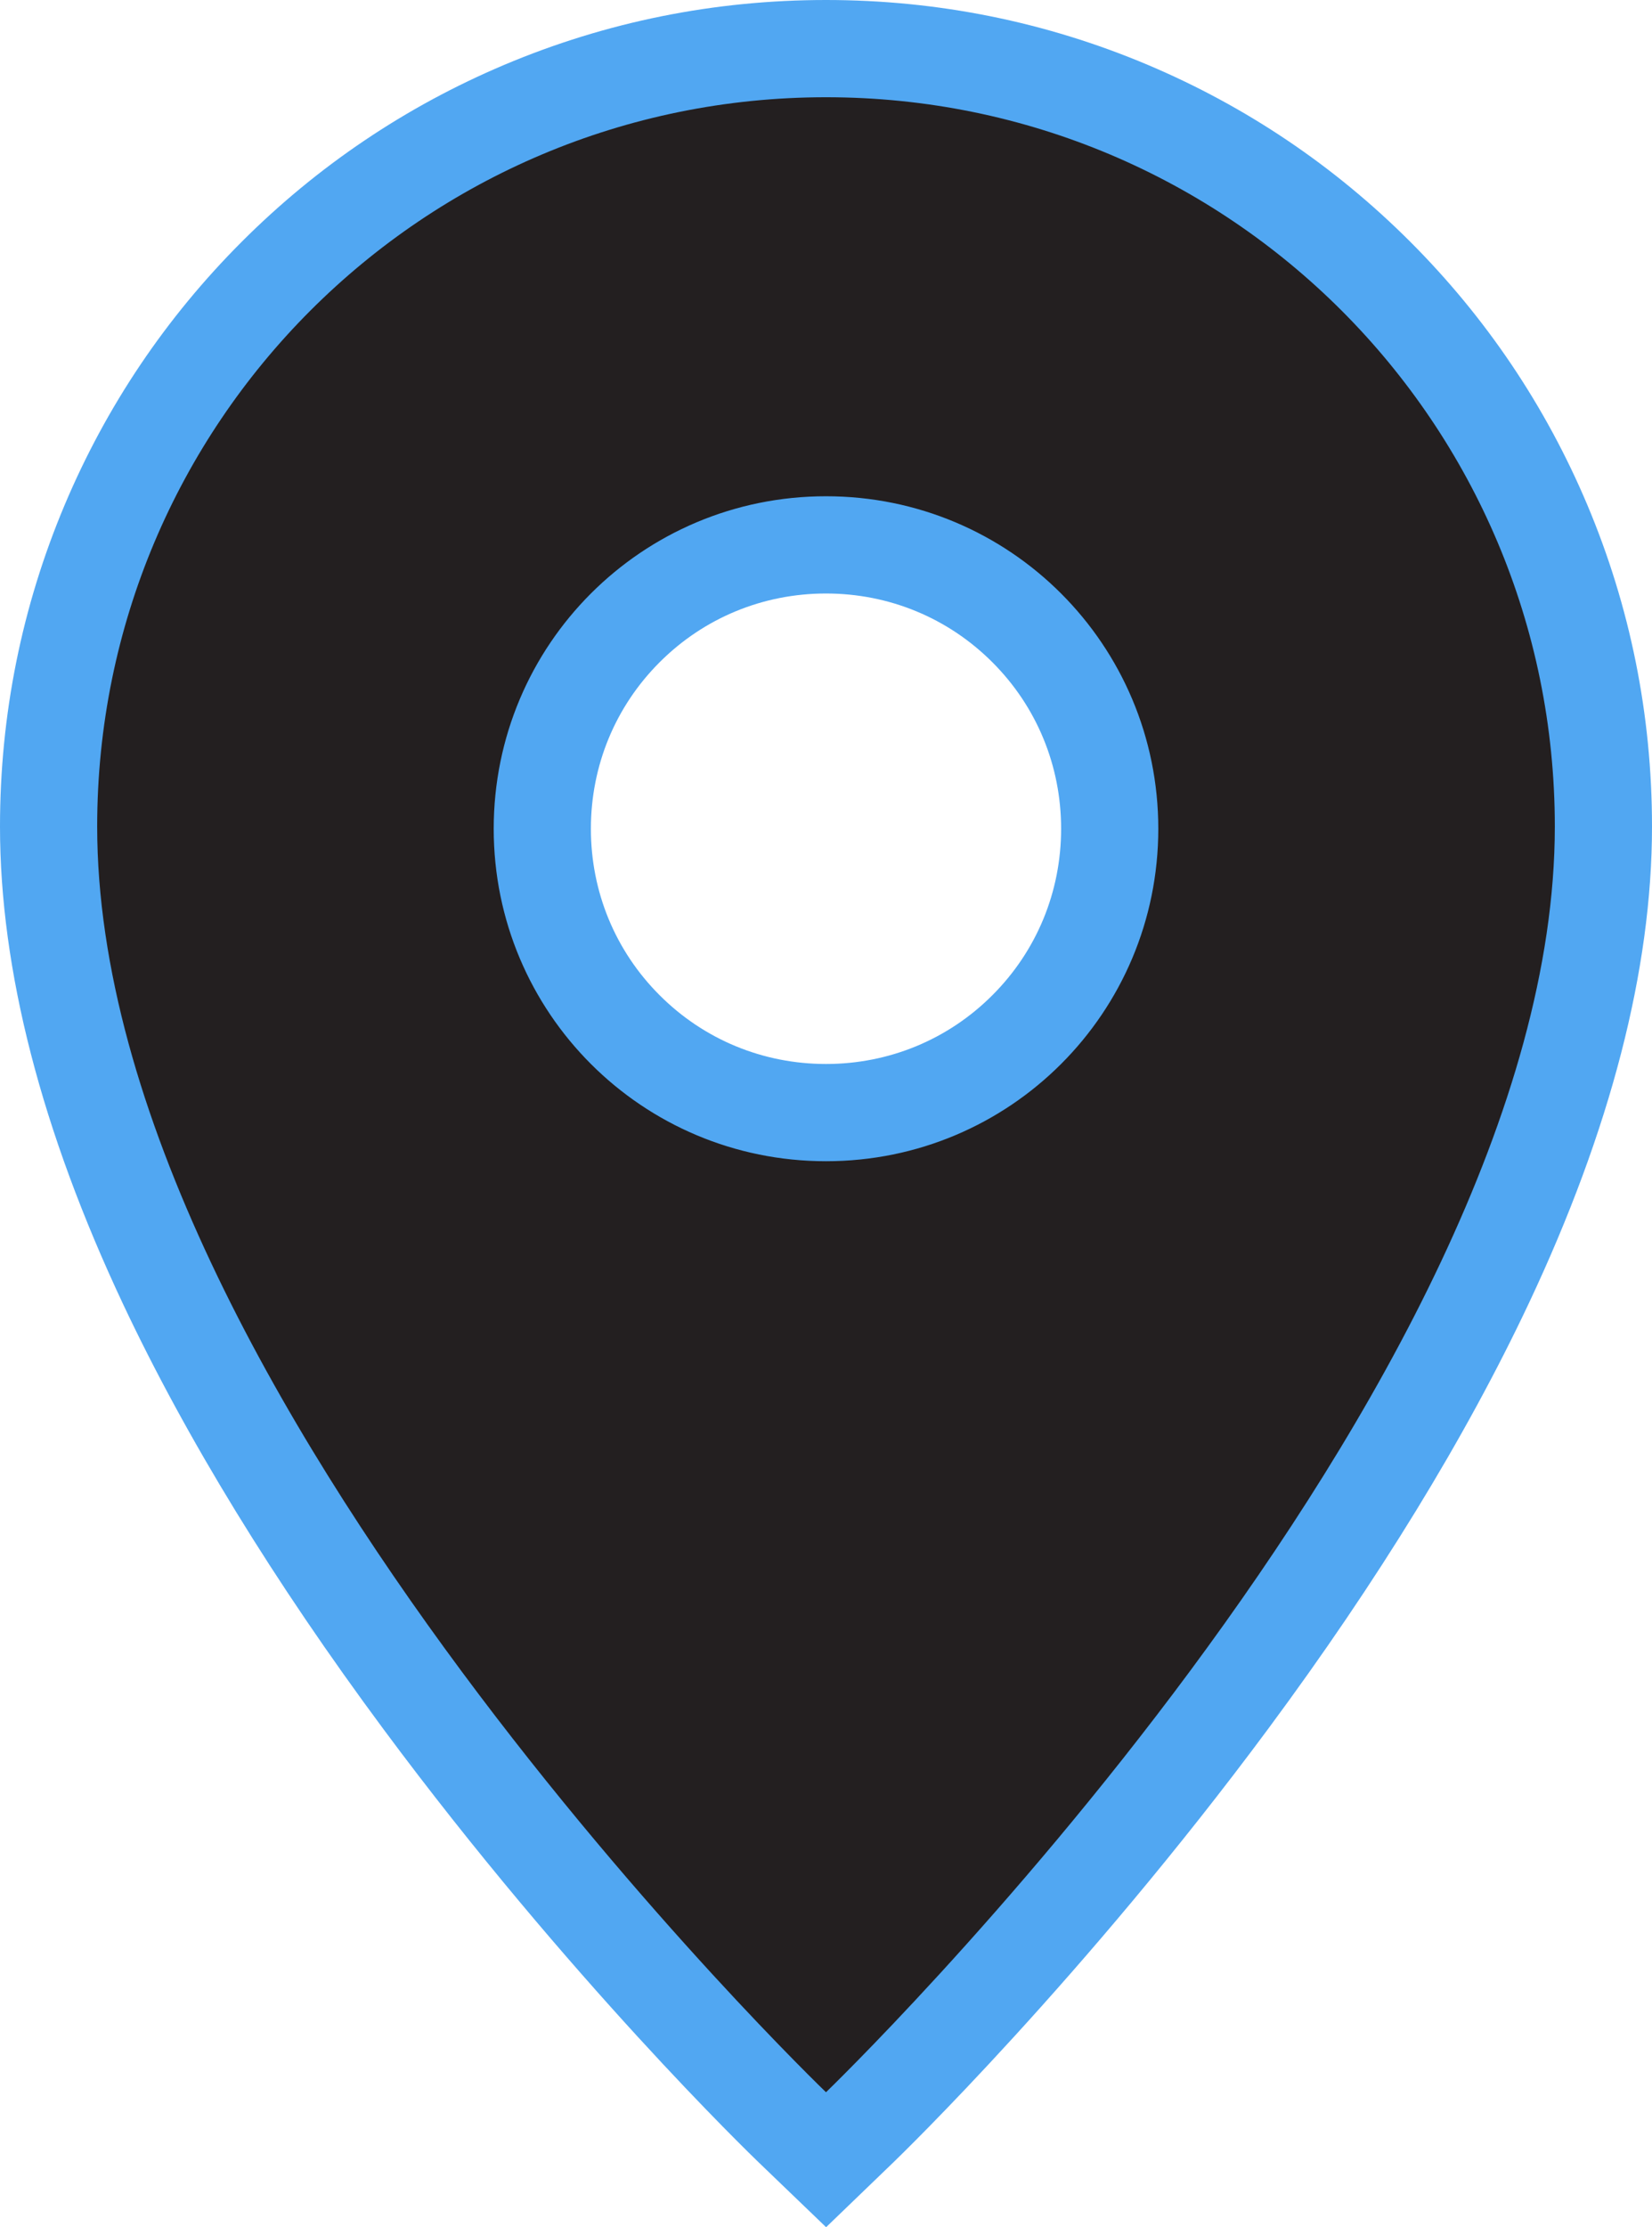
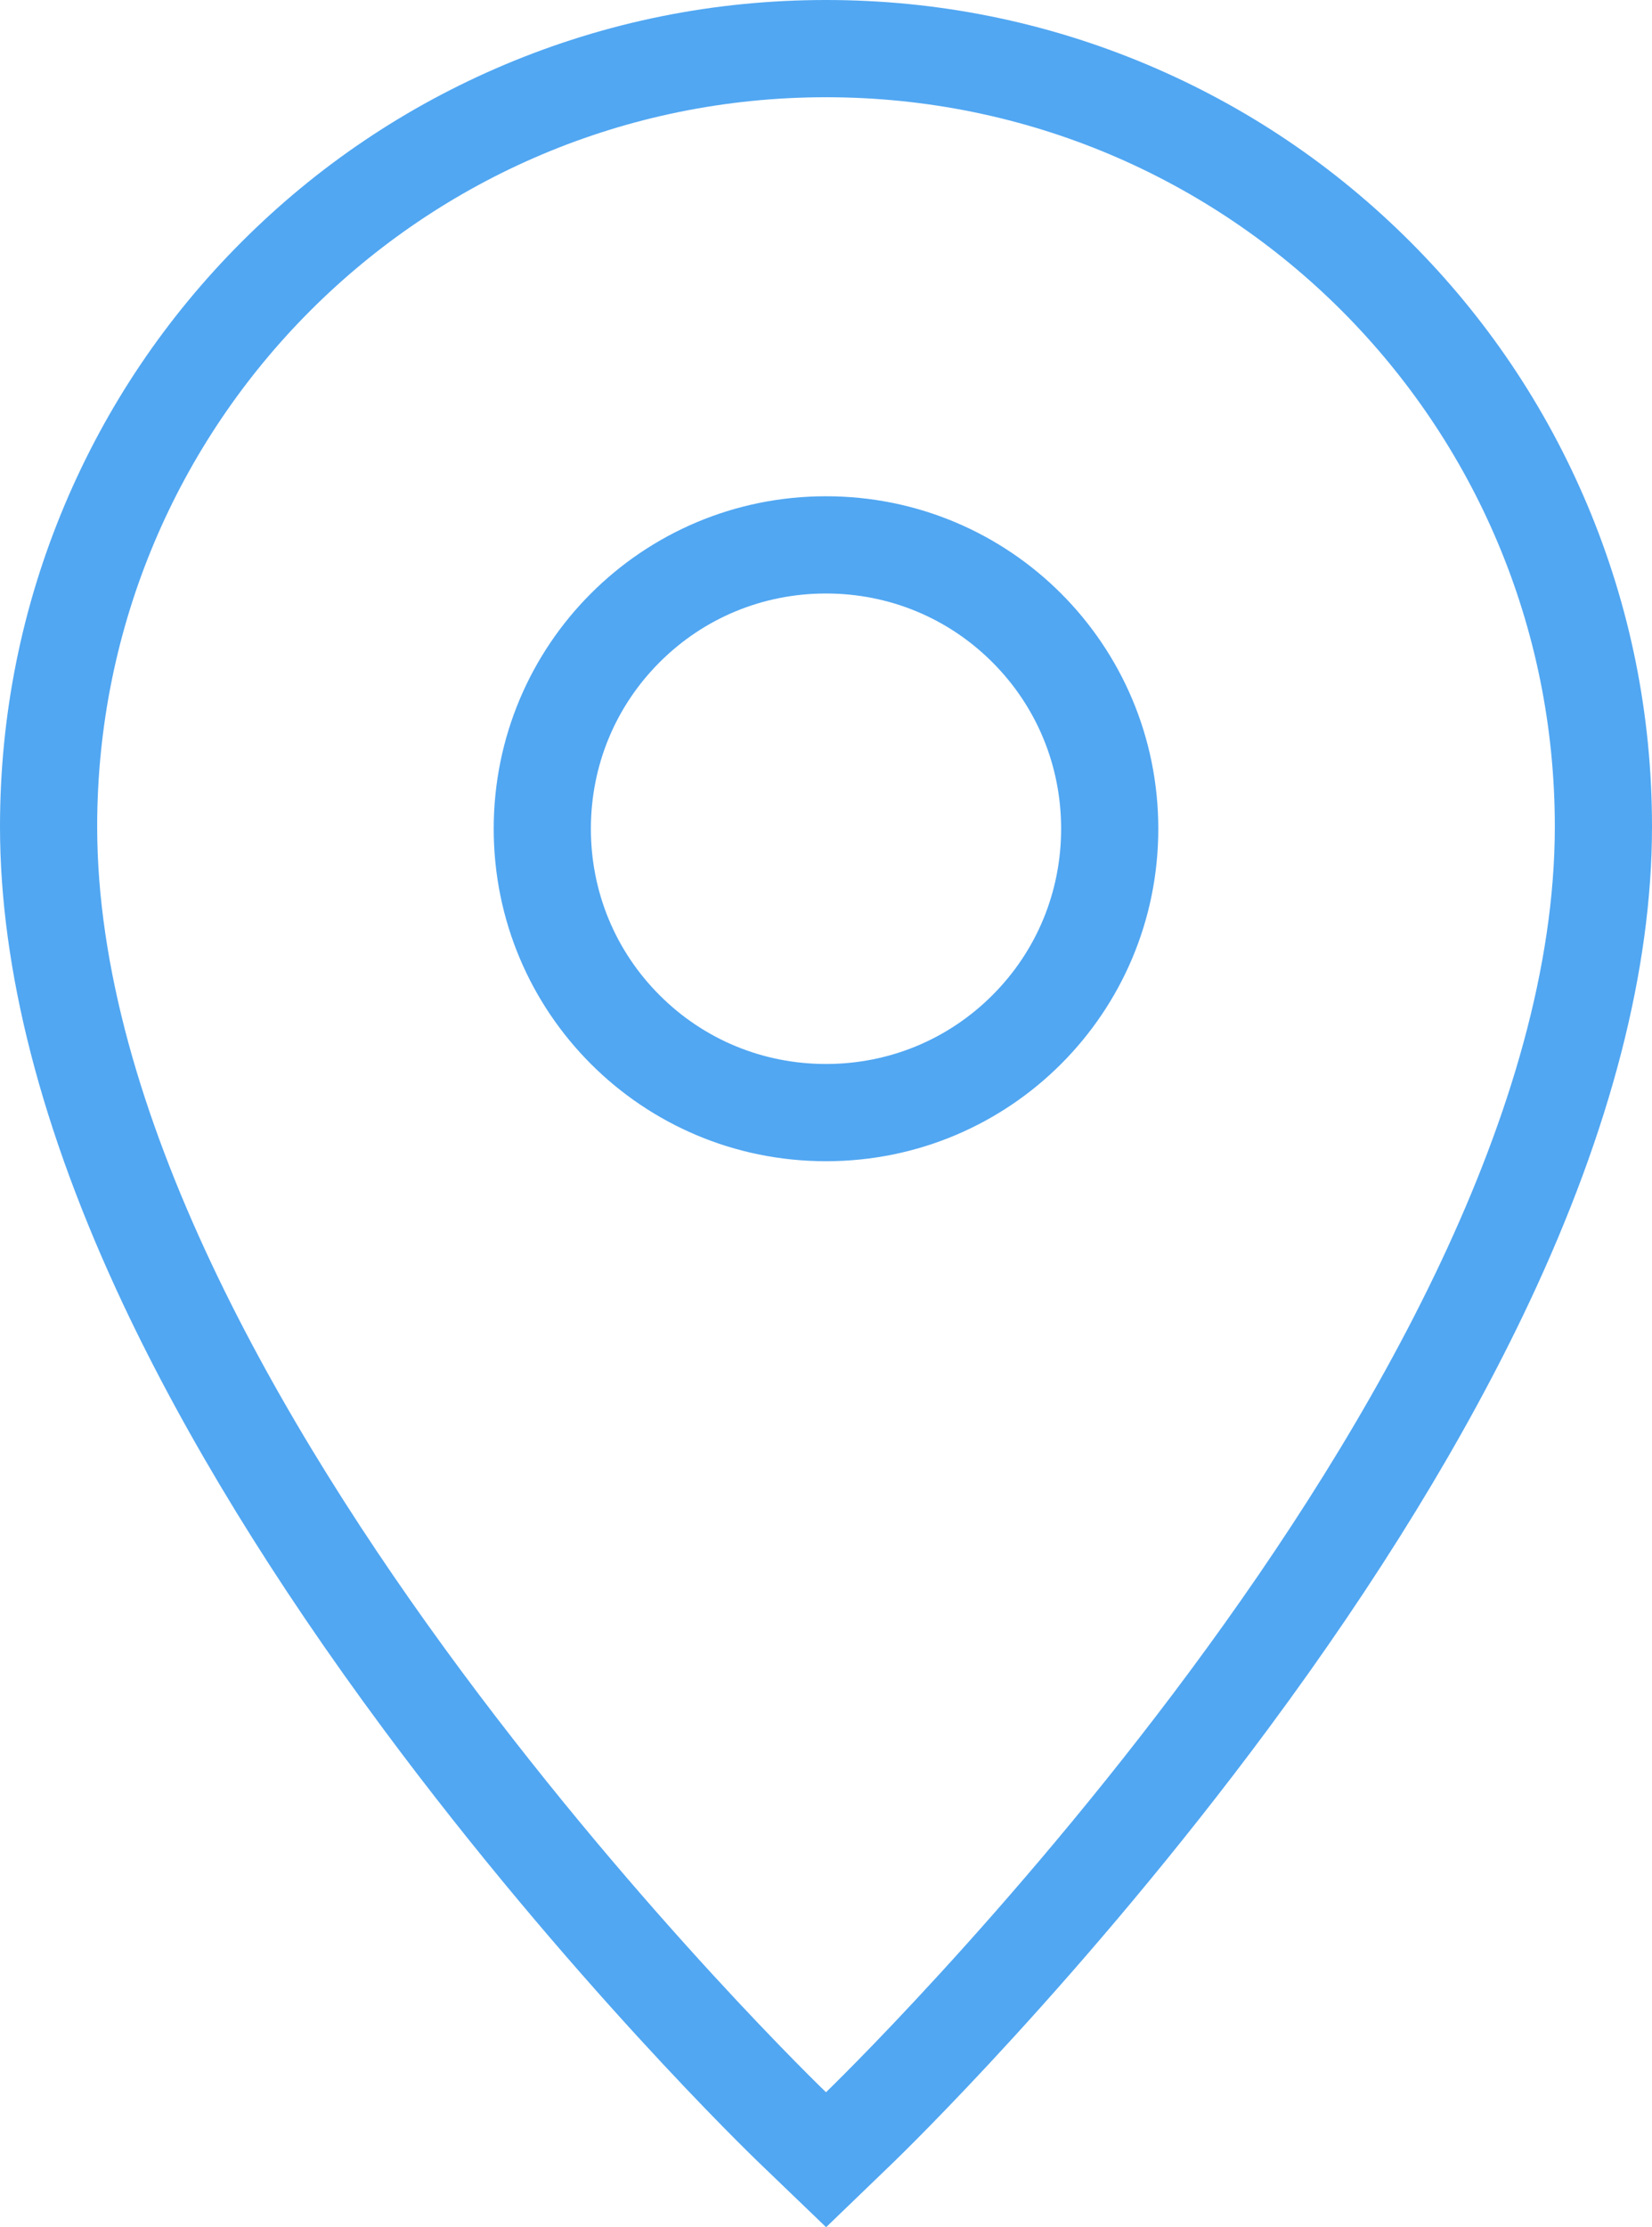
<svg xmlns="http://www.w3.org/2000/svg" width="34" height="45.809" viewBox="0 0 34 45.809">
  <g id="Marker_Active" data-name="Marker Active" transform="translate(-15.1 -3)" fill="#231f20">
-     <path d="M 32.101 47.421 L 31.407 46.755 C 31.252 46.605 27.554 43.037 23.797 37.972 C 21.58 34.984 19.811 32.1 18.539 29.399 C 16.921 25.962 16.1 22.8 16.1 20 C 16.1 15.72 17.762 11.7 20.781 8.681 C 23.8 5.662 27.82 4 32.1 4 C 36.38 4 40.4 5.662 43.419 8.681 C 46.438 11.7 48.1 15.72 48.1 20 C 48.1 22.79 47.279 25.946 45.661 29.38 C 44.389 32.079 42.62 34.964 40.403 37.955 C 36.647 43.024 32.949 46.604 32.794 46.754 L 32.101 47.421 Z M 32.1 14.207 C 30.537 14.207 29.07 14.813 27.969 15.914 C 26.867 17.015 26.261 18.482 26.261 20.046 C 26.261 21.609 26.867 23.076 27.969 24.177 C 29.07 25.278 30.537 25.884 32.1 25.884 C 33.663 25.884 35.13 25.278 36.231 24.177 C 37.333 23.076 37.939 21.609 37.939 20.046 C 37.939 18.482 37.333 17.015 36.231 15.914 C 35.13 14.813 33.663 14.207 32.1 14.207 Z" stroke="none" />
    <path d="M 32.1 5 C 23.802 5 17.1 11.702 17.1 20 C 17.1 31.626 32.1 46.033 32.1 46.033 C 32.1 46.033 47.1 31.581 47.1 20 C 47.1 11.702 40.398 5 32.1 5 M 32.1 26.884 C 28.316 26.884 25.261 23.83 25.261 20.046 C 25.261 16.261 28.316 13.207 32.1 13.207 C 35.884 13.207 38.939 16.261 38.939 20.046 C 38.939 23.83 35.884 26.884 32.1 26.884 M 32.1 3 C 34.397 3 36.625 3.449 38.722 4.334 C 40.748 5.19 42.566 6.414 44.126 7.974 C 45.686 9.534 46.91 11.352 47.766 13.378 C 48.651 15.475 49.1 17.703 49.1 20 C 49.1 22.939 48.247 26.238 46.565 29.806 C 45.265 32.564 43.462 35.506 41.207 38.55 C 37.401 43.686 33.646 47.321 33.488 47.474 L 32.102 48.809 L 30.715 47.476 C 30.557 47.324 26.8 43.699 22.994 38.568 C 20.738 35.527 18.935 32.585 17.634 29.825 C 15.953 26.254 15.1 22.949 15.1 20 C 15.1 17.703 15.549 15.475 16.434 13.378 C 17.29 11.352 18.514 9.534 20.074 7.974 C 21.634 6.414 23.452 5.19 25.478 4.334 C 27.575 3.449 29.803 3 32.1 3 Z M 32.1 24.884 C 33.396 24.884 34.612 24.382 35.524 23.47 C 36.437 22.558 36.939 21.342 36.939 20.046 C 36.939 18.75 36.437 17.533 35.524 16.621 C 34.612 15.709 33.396 15.207 32.1 15.207 C 30.804 15.207 29.588 15.709 28.676 16.621 C 27.763 17.533 27.261 18.75 27.261 20.046 C 27.261 21.342 27.763 22.558 28.676 23.47 C 29.588 24.382 30.804 24.884 32.1 24.884 Z" stroke="none" fill="#51a7f2" />
  </g>
</svg>